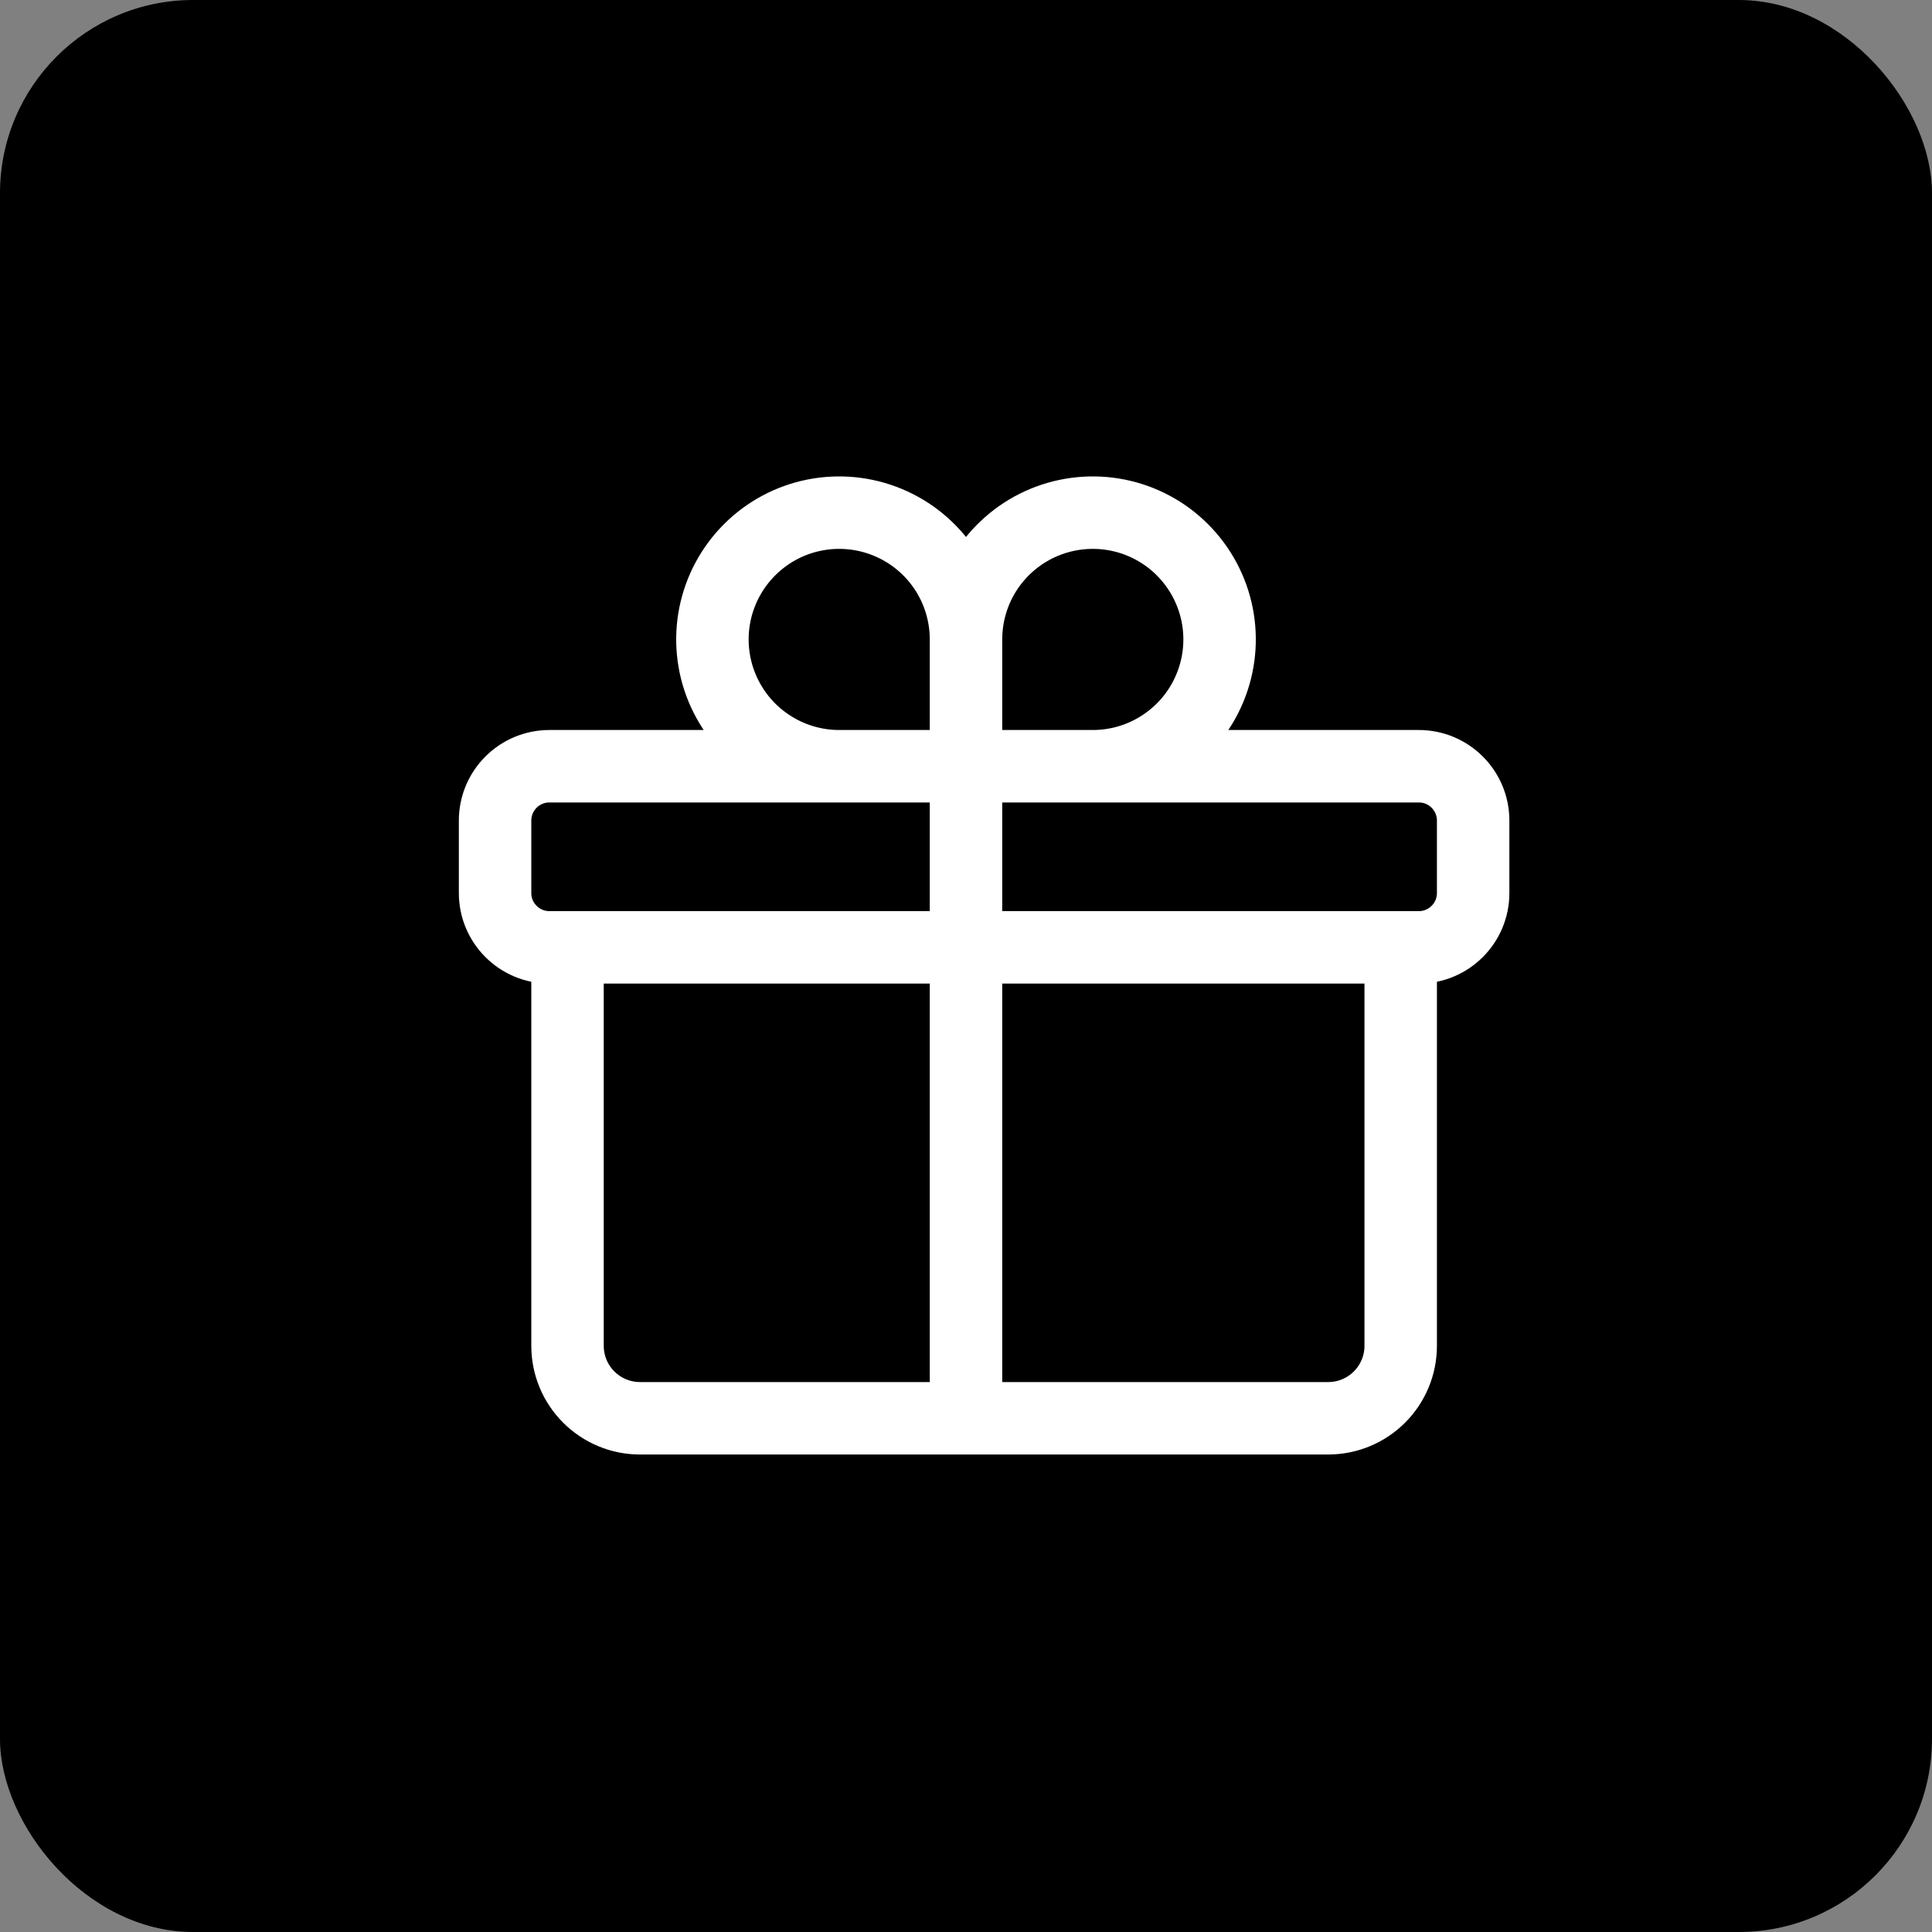
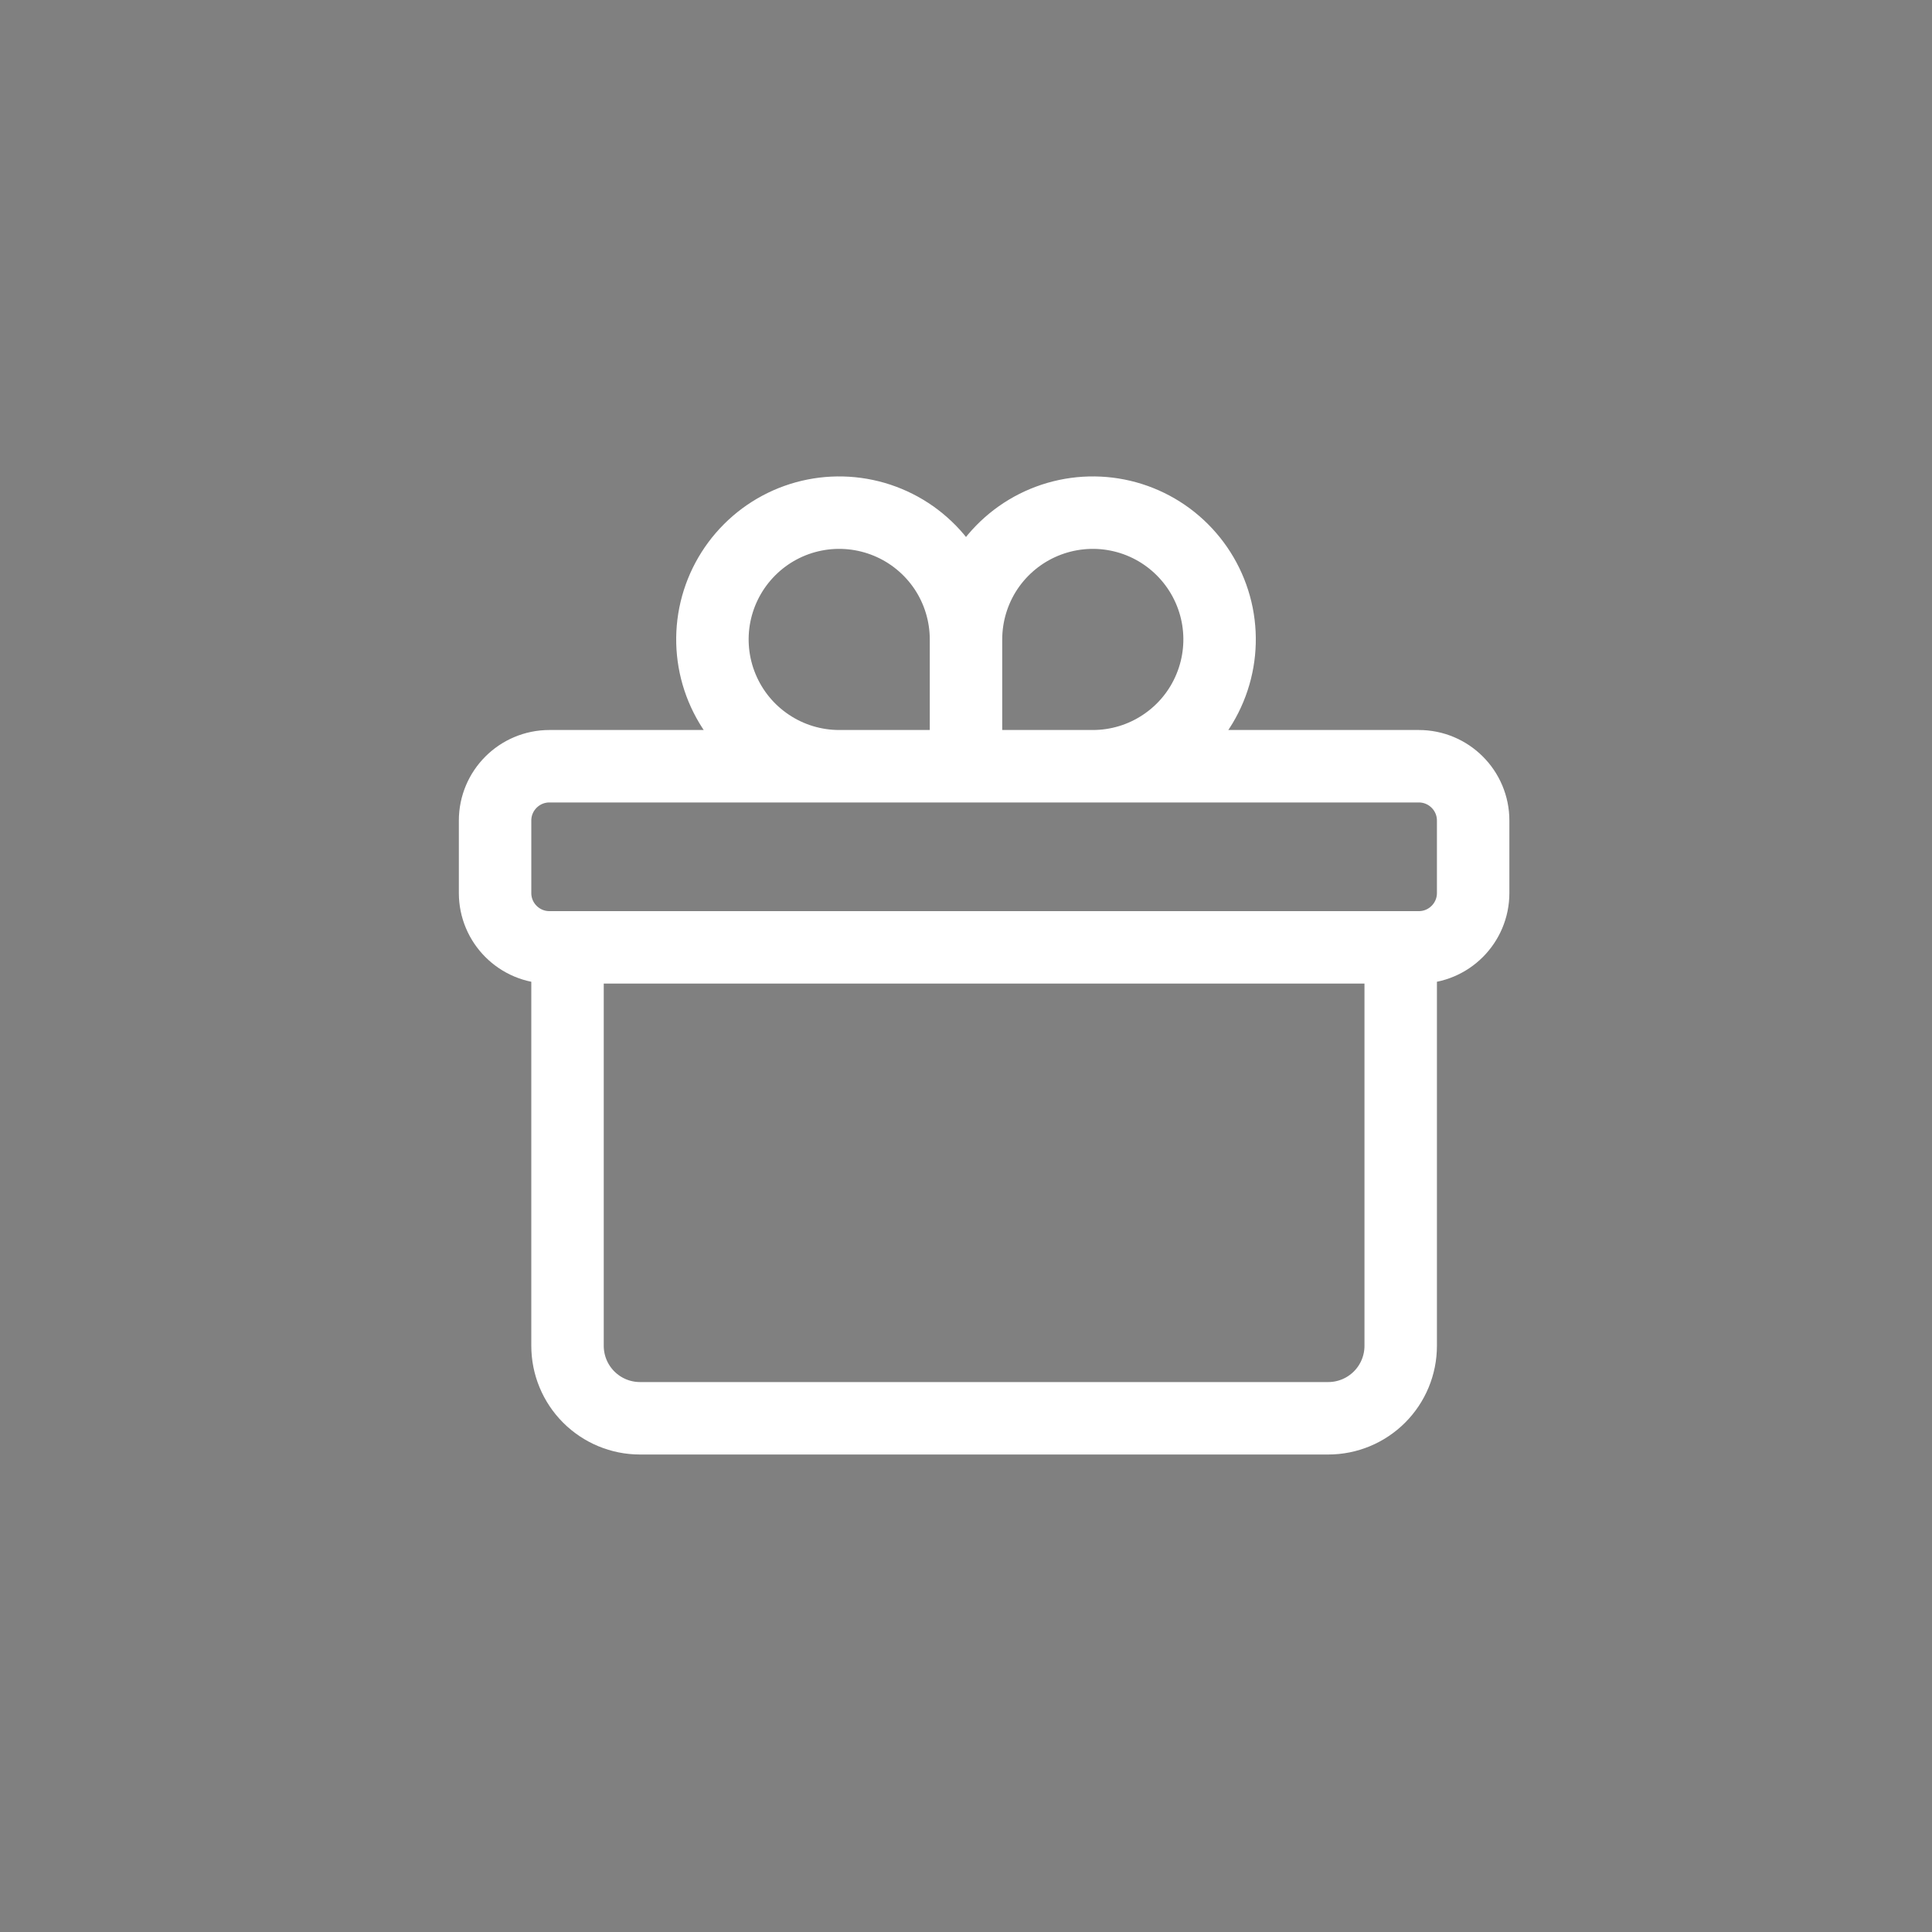
<svg xmlns="http://www.w3.org/2000/svg" fill="none" height="100%" overflow="visible" preserveAspectRatio="none" style="display: block;" viewBox="0 0 40 40" width="100%">
  <rect x="0" y="0" width="40" height="40" fill="#808080" stroke="none" />
  <g id="Frame 2607658">
    <g id="Frame 2607655">
-       <rect fill="black" height="40" rx="4" width="40" />
      <g id="Frame">
-         <path d="M29 19.614V27.864C29 28.262 28.842 28.643 28.561 28.924C28.279 29.206 27.898 29.364 27.5 29.364H13.25C12.852 29.364 12.471 29.206 12.189 28.924C11.908 28.643 11.75 28.262 11.75 27.864V19.614M20 13.239C20 12.72 19.846 12.212 19.558 11.78C19.269 11.349 18.859 11.012 18.38 10.814C17.9 10.615 17.372 10.563 16.863 10.664C16.354 10.765 15.886 11.015 15.519 11.383C15.152 11.75 14.902 12.217 14.8 12.727C14.699 13.236 14.751 13.764 14.95 14.243C15.149 14.723 15.485 15.133 15.917 15.421C16.348 15.71 16.856 15.864 17.375 15.864H20M20 13.239V15.864M20 13.239C20 12.72 20.154 12.212 20.442 11.78C20.731 11.349 21.141 11.012 21.62 10.814C22.1 10.615 22.628 10.563 23.137 10.664C23.646 10.765 24.114 11.015 24.481 11.383C24.848 11.75 25.098 12.217 25.2 12.727C25.301 13.236 25.249 13.764 25.05 14.243C24.852 14.723 24.515 15.133 24.083 15.421C23.652 15.71 23.144 15.864 22.625 15.864H20M20 15.864V29.364M11.375 19.614H29.375C29.996 19.614 30.5 19.11 30.5 18.489V16.989C30.5 16.368 29.996 15.864 29.375 15.864H11.375C10.754 15.864 10.25 16.368 10.25 16.989V18.489C10.25 19.11 10.754 19.614 11.375 19.614Z" id="Vector" stroke="white" stroke-linecap="round" stroke-width="1.5" />
+         <path d="M29 19.614V27.864C29 28.262 28.842 28.643 28.561 28.924C28.279 29.206 27.898 29.364 27.5 29.364H13.25C12.852 29.364 12.471 29.206 12.189 28.924C11.908 28.643 11.75 28.262 11.75 27.864V19.614M20 13.239C20 12.72 19.846 12.212 19.558 11.78C19.269 11.349 18.859 11.012 18.38 10.814C17.9 10.615 17.372 10.563 16.863 10.664C16.354 10.765 15.886 11.015 15.519 11.383C15.152 11.75 14.902 12.217 14.8 12.727C14.699 13.236 14.751 13.764 14.95 14.243C15.149 14.723 15.485 15.133 15.917 15.421C16.348 15.71 16.856 15.864 17.375 15.864H20M20 13.239V15.864M20 13.239C20 12.72 20.154 12.212 20.442 11.78C20.731 11.349 21.141 11.012 21.62 10.814C22.1 10.615 22.628 10.563 23.137 10.664C23.646 10.765 24.114 11.015 24.481 11.383C24.848 11.75 25.098 12.217 25.2 12.727C25.301 13.236 25.249 13.764 25.05 14.243C24.852 14.723 24.515 15.133 24.083 15.421C23.652 15.71 23.144 15.864 22.625 15.864H20M20 15.864M11.375 19.614H29.375C29.996 19.614 30.5 19.11 30.5 18.489V16.989C30.5 16.368 29.996 15.864 29.375 15.864H11.375C10.754 15.864 10.25 16.368 10.25 16.989V18.489C10.25 19.11 10.754 19.614 11.375 19.614Z" id="Vector" stroke="white" stroke-linecap="round" stroke-width="1.5" />
      </g>
    </g>
  </g>
</svg>